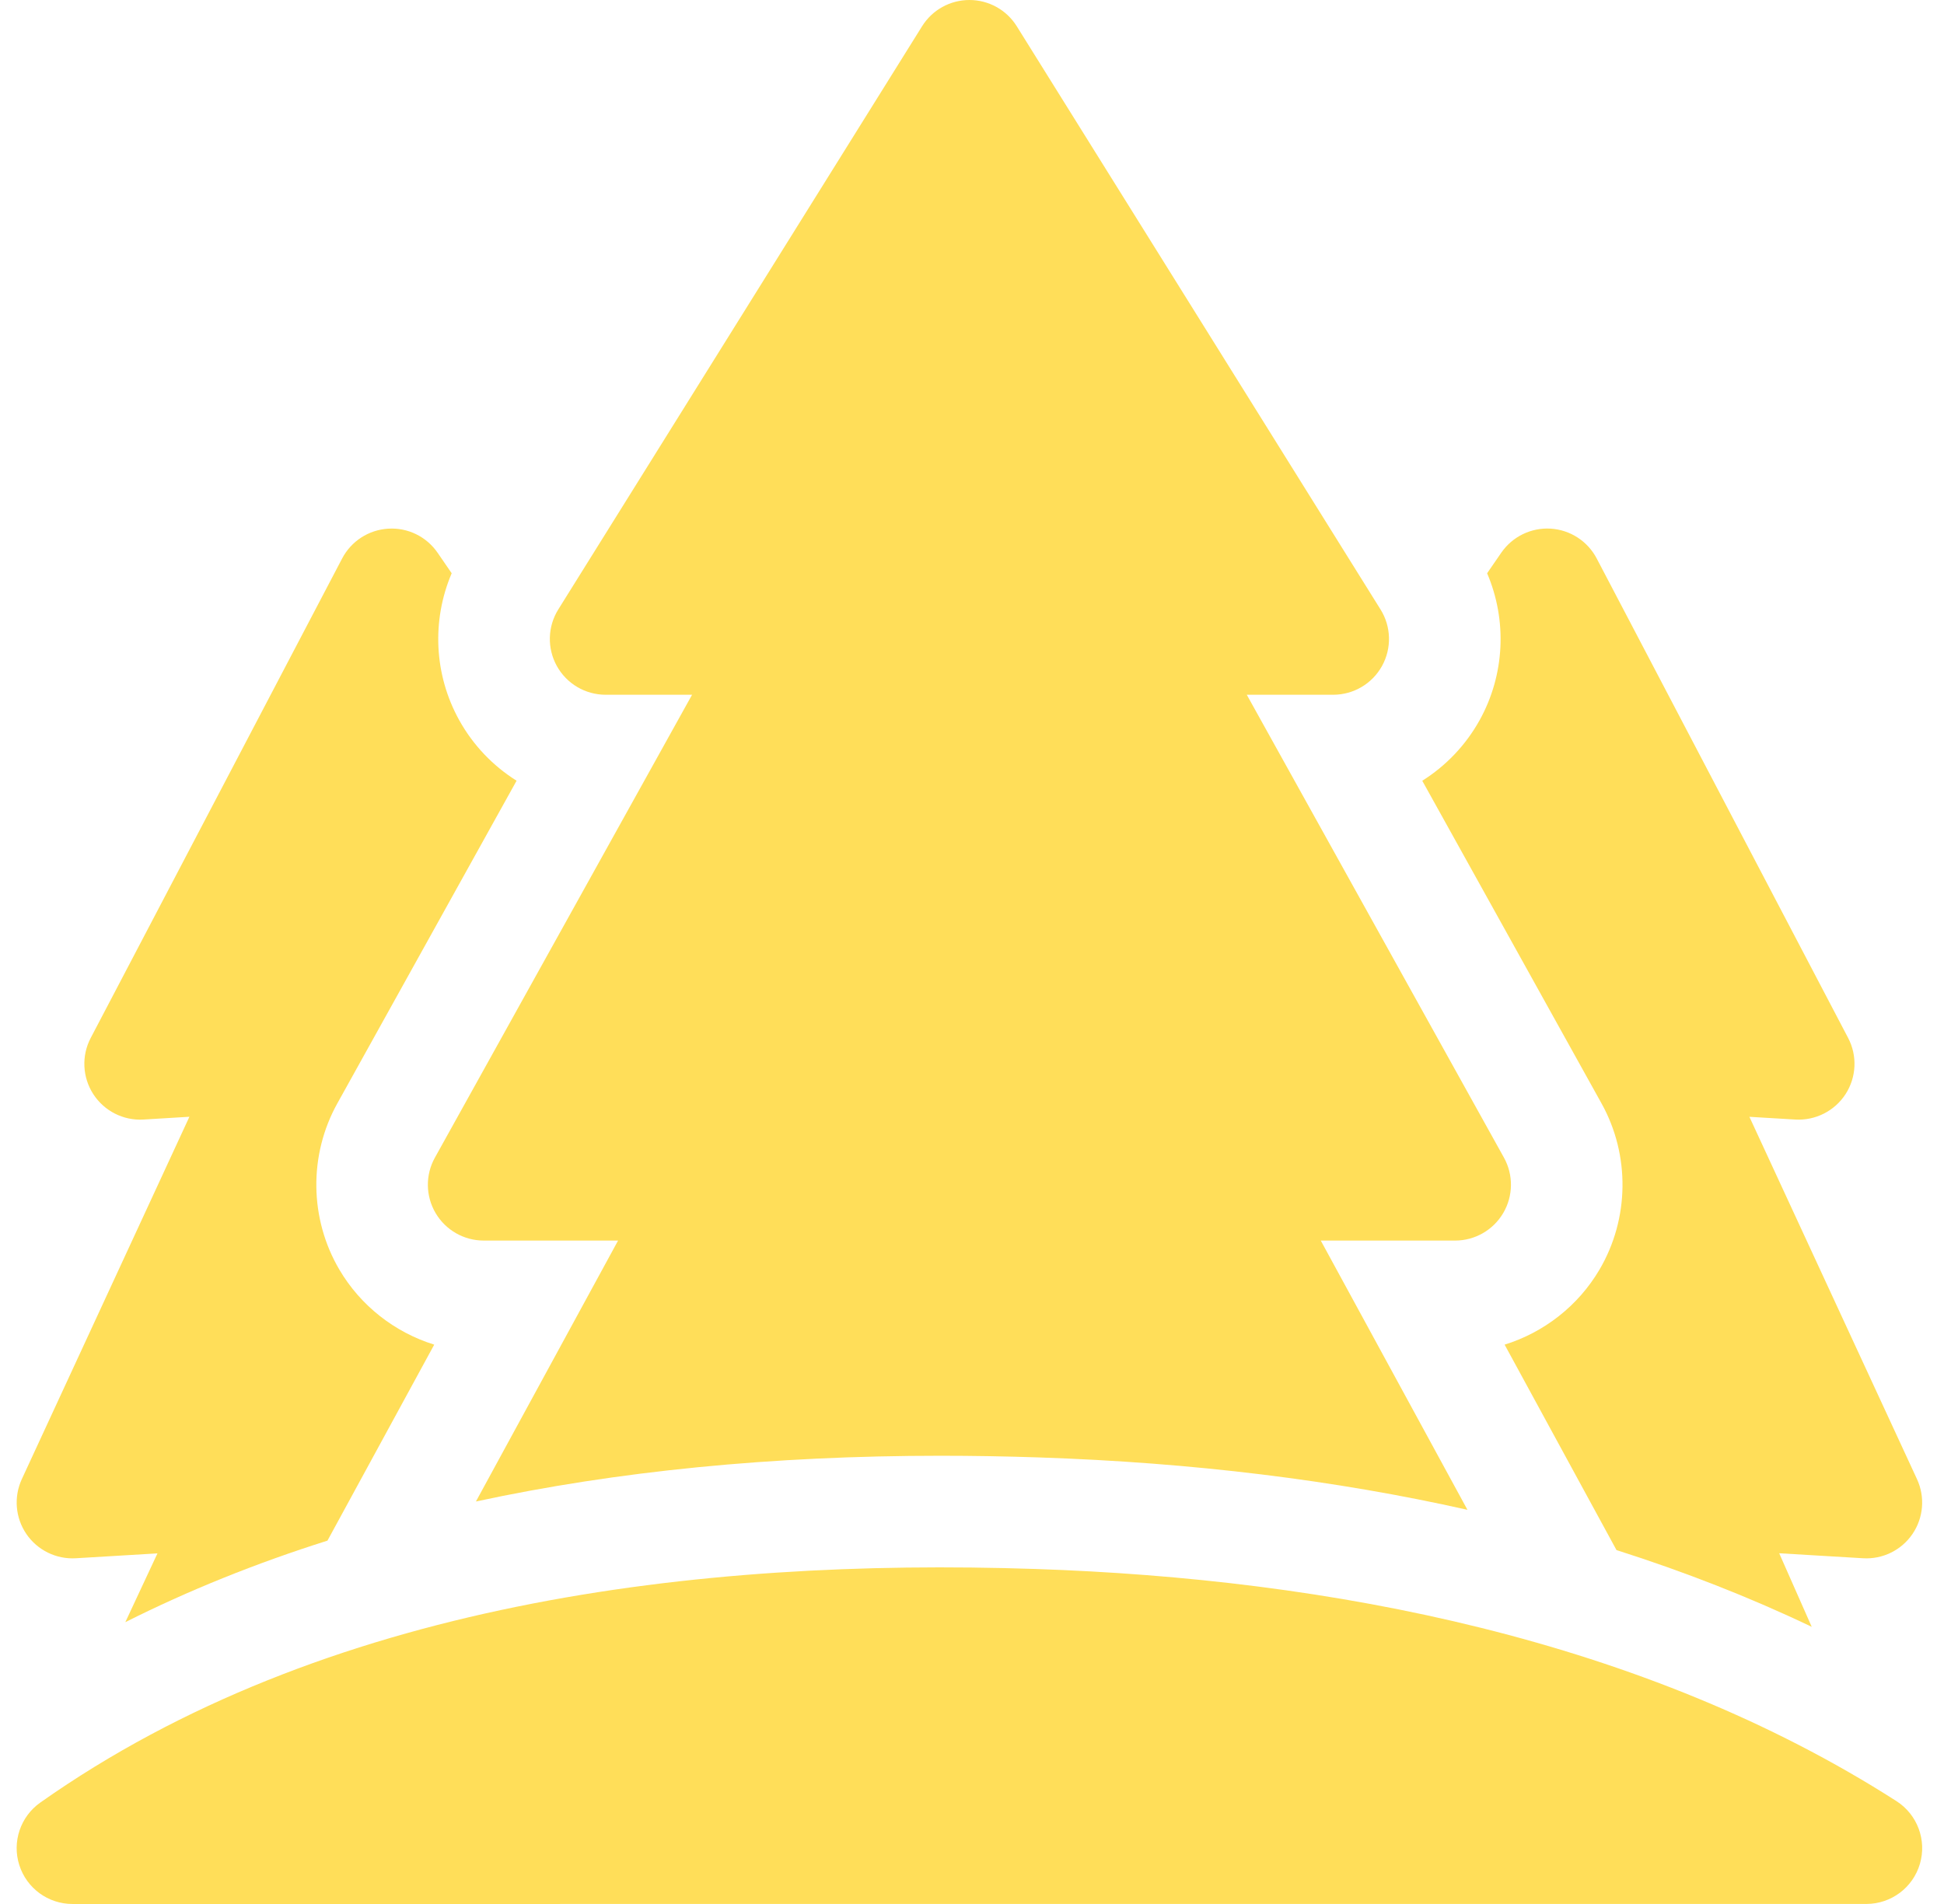
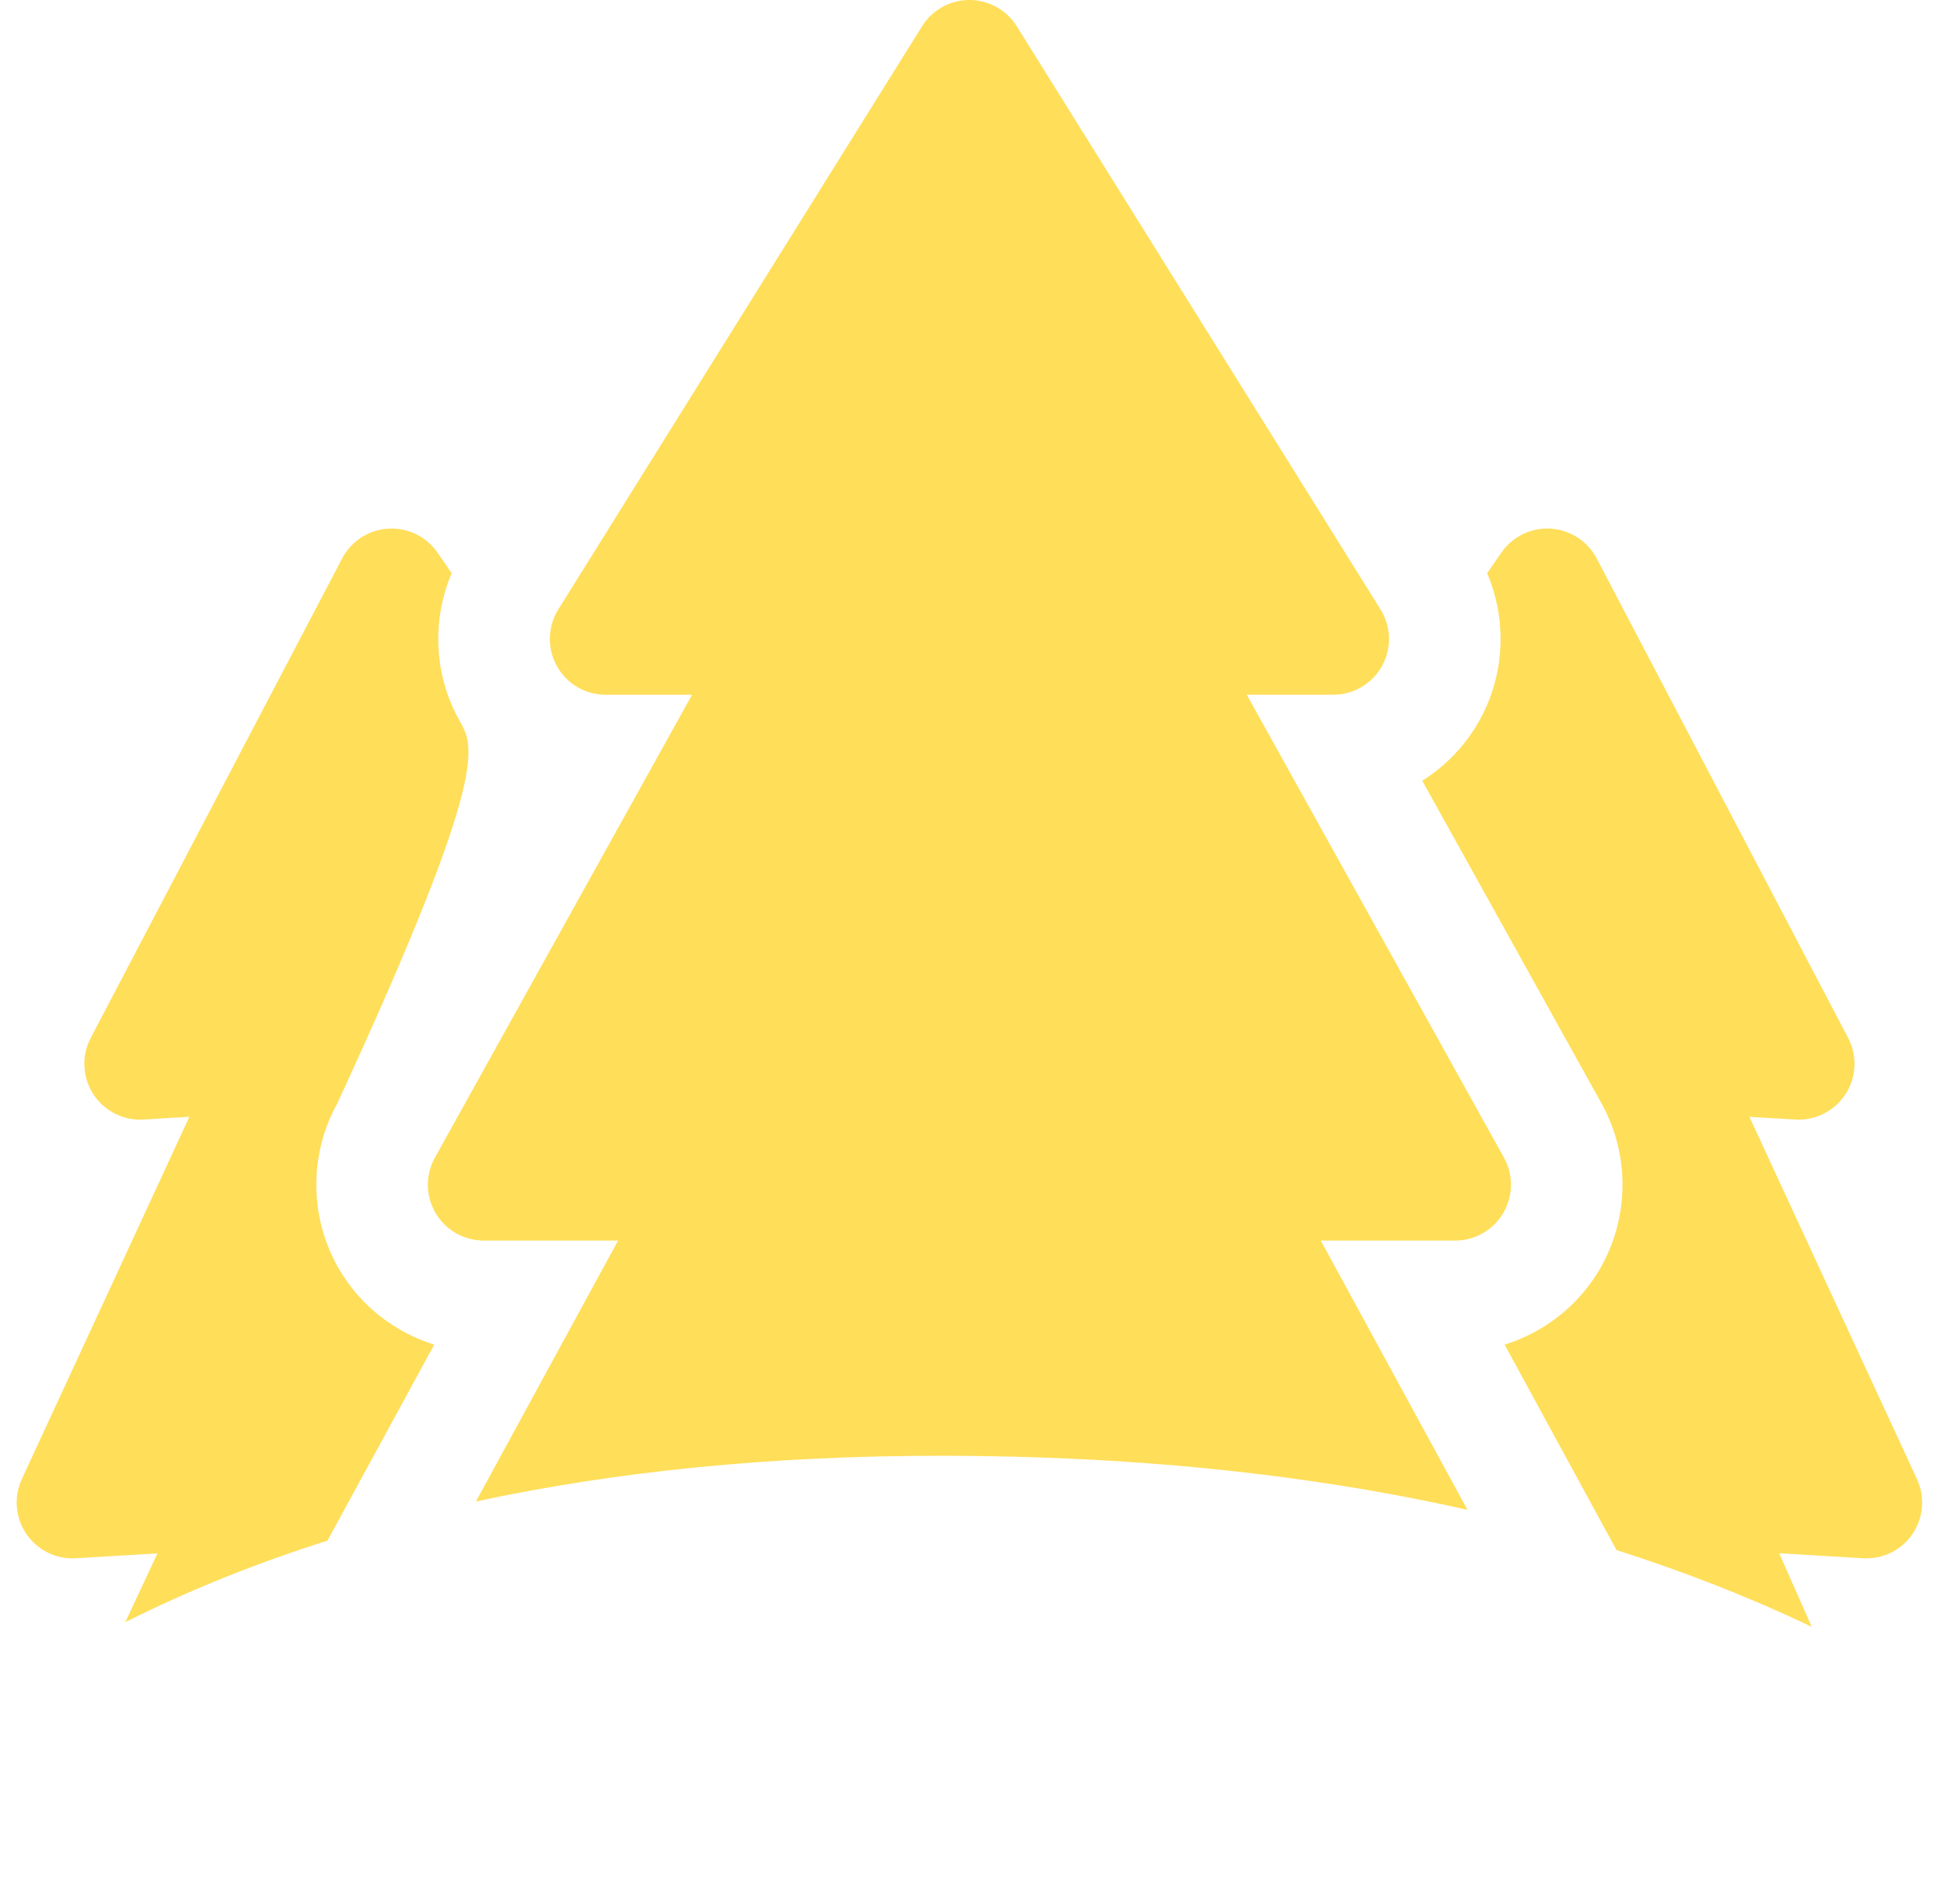
<svg xmlns="http://www.w3.org/2000/svg" width="49" height="48" viewBox="0 0 49 48" fill="none">
  <path d="M40.316 32.008C39.778 32.923 38.915 33.591 37.925 33.899L40.745 39.078C42.475 39.629 44.117 40.273 45.666 41.013L44.846 39.158L46.958 39.284C47.453 39.314 47.926 39.082 48.205 38.673C48.484 38.264 48.527 37.738 48.319 37.289L44.095 28.155L45.253 28.224C45.759 28.253 46.243 28.009 46.519 27.583C46.794 27.157 46.819 26.615 46.583 26.166L40.246 14.079C40.017 13.642 39.576 13.357 39.084 13.327C38.592 13.298 38.12 13.528 37.84 13.935L37.484 14.452C37.991 15.639 37.932 17.007 37.295 18.156C36.943 18.79 36.442 19.31 35.849 19.683L40.368 27.818C41.091 29.119 41.071 30.725 40.316 32.008Z" fill="#FFDE59" />
  <path d="M15.266 17.515H17.444L10.962 29.184C10.72 29.62 10.726 30.151 10.979 30.581C11.232 31.011 11.693 31.275 12.192 31.275H15.579L11.996 37.853C15.553 37.087 19.46 36.7 23.706 36.7C24.515 36.7 25.348 36.714 26.183 36.742C30.055 36.871 33.661 37.314 36.988 38.063L33.291 31.275H36.678C37.176 31.275 37.637 31.011 37.89 30.581C38.143 30.151 38.15 29.62 37.908 29.184L31.426 17.515H33.603C34.115 17.515 34.586 17.238 34.834 16.791C35.082 16.344 35.068 15.797 34.797 15.364L25.629 0.663C25.372 0.25 24.921 0 24.435 0C23.949 0 23.498 0.25 23.241 0.663L14.072 15.364C13.802 15.797 13.788 16.344 14.036 16.791C14.284 17.238 14.755 17.515 15.266 17.515Z" fill="#FFDE59" />
-   <path d="M47.802 45.407C41.419 41.319 33.522 39.802 26.089 39.554C17.572 39.27 8.151 40.409 1.016 45.443C0.515 45.797 0.3 46.434 0.486 47.018C0.671 47.603 1.214 48 1.827 48L47.043 47.999C47.668 47.999 48.218 47.587 48.393 46.988C48.569 46.388 48.328 45.745 47.802 45.407Z" fill="#FFDE59" />
-   <path d="M1.912 39.284L3.969 39.161L3.159 40.895C4.748 40.096 6.447 39.411 8.254 38.84L10.945 33.899C9.955 33.591 9.092 32.923 8.554 32.008C7.799 30.725 7.779 29.119 8.502 27.818L13.021 19.682C12.428 19.31 11.927 18.79 11.575 18.156C10.938 17.008 10.879 15.639 11.385 14.452L11.03 13.935C10.75 13.528 10.279 13.297 9.786 13.328C9.294 13.357 8.853 13.642 8.624 14.079L2.287 26.166C2.051 26.615 2.076 27.157 2.351 27.583C2.627 28.009 3.11 28.255 3.617 28.224L4.774 28.154L0.55 37.289C0.343 37.738 0.386 38.264 0.665 38.673C0.944 39.081 1.418 39.314 1.912 39.284Z" fill="#FFDE59" />
+   <path d="M1.912 39.284L3.969 39.161L3.159 40.895C4.748 40.096 6.447 39.411 8.254 38.84L10.945 33.899C9.955 33.591 9.092 32.923 8.554 32.008C7.799 30.725 7.779 29.119 8.502 27.818C12.428 19.31 11.927 18.79 11.575 18.156C10.938 17.008 10.879 15.639 11.385 14.452L11.03 13.935C10.75 13.528 10.279 13.297 9.786 13.328C9.294 13.357 8.853 13.642 8.624 14.079L2.287 26.166C2.051 26.615 2.076 27.157 2.351 27.583C2.627 28.009 3.11 28.255 3.617 28.224L4.774 28.154L0.55 37.289C0.343 37.738 0.386 38.264 0.665 38.673C0.944 39.081 1.418 39.314 1.912 39.284Z" fill="#FFDE59" />
</svg>